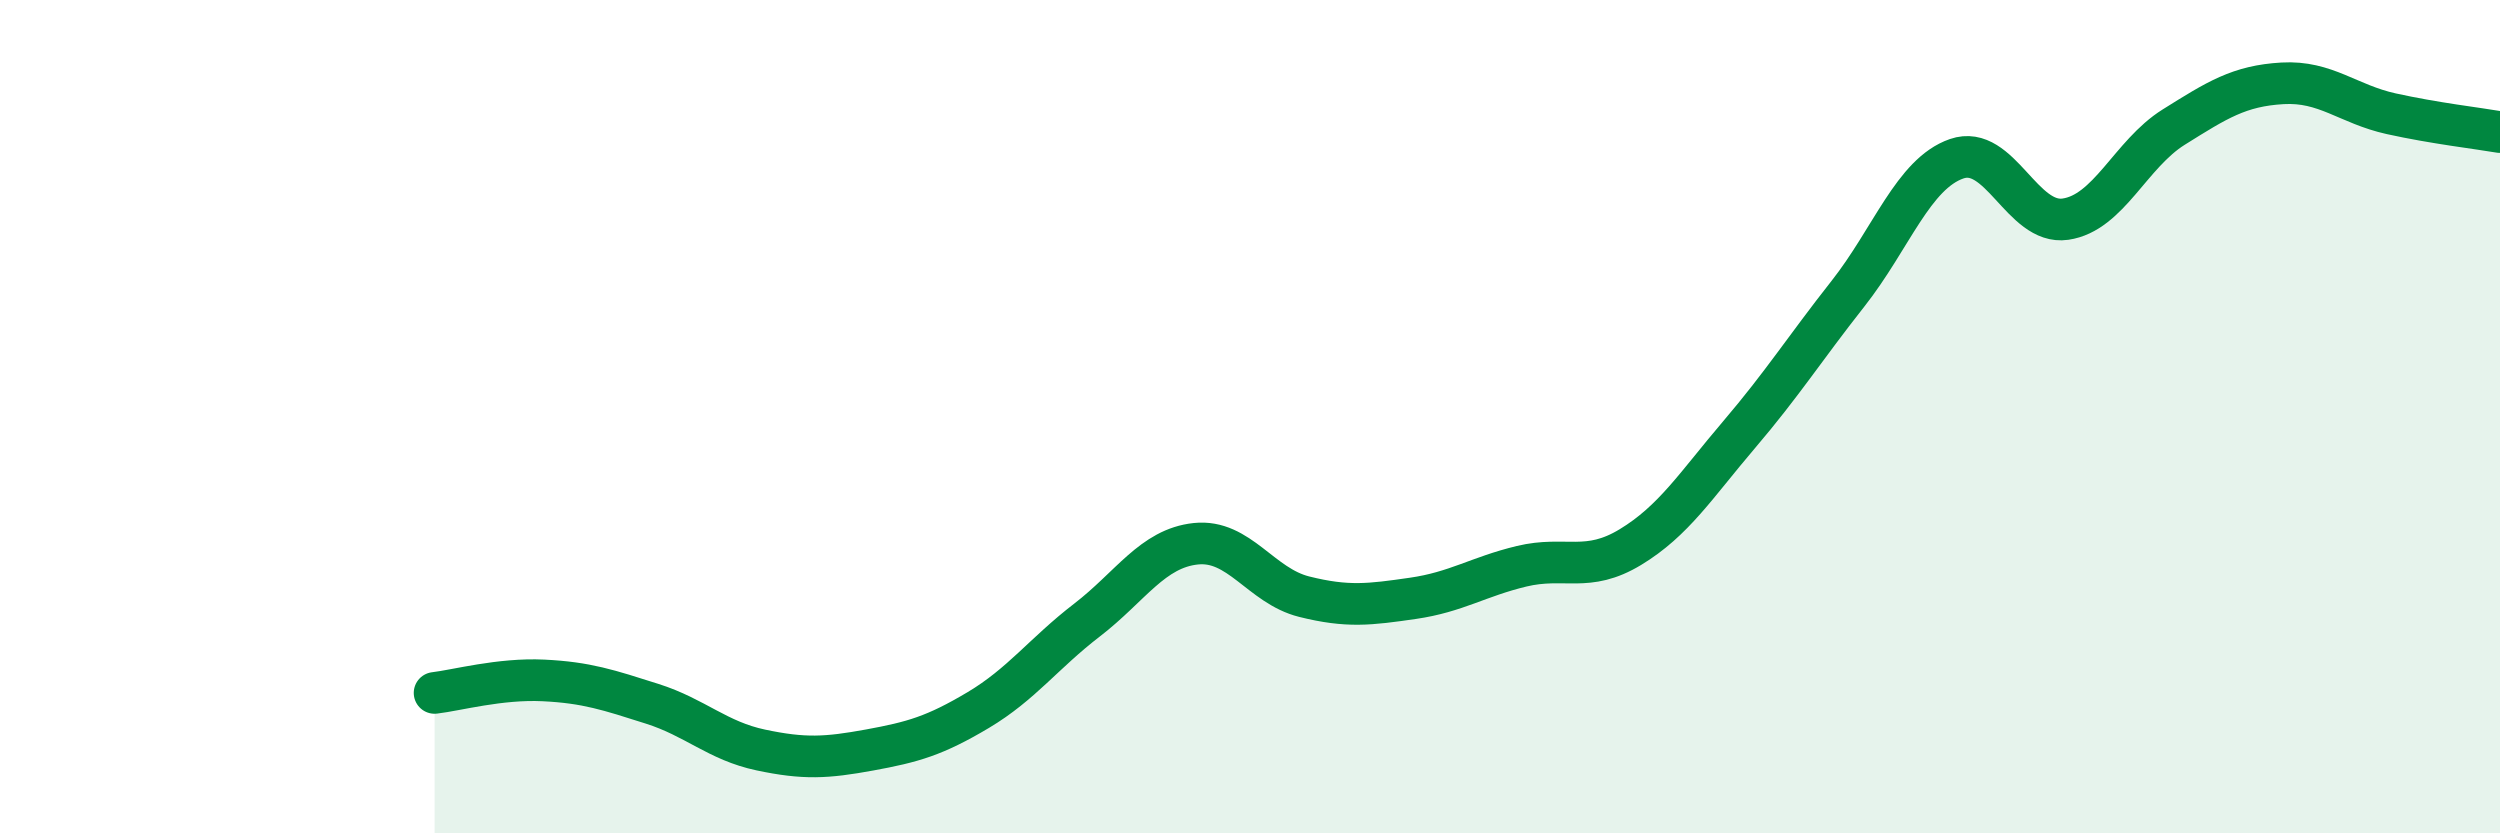
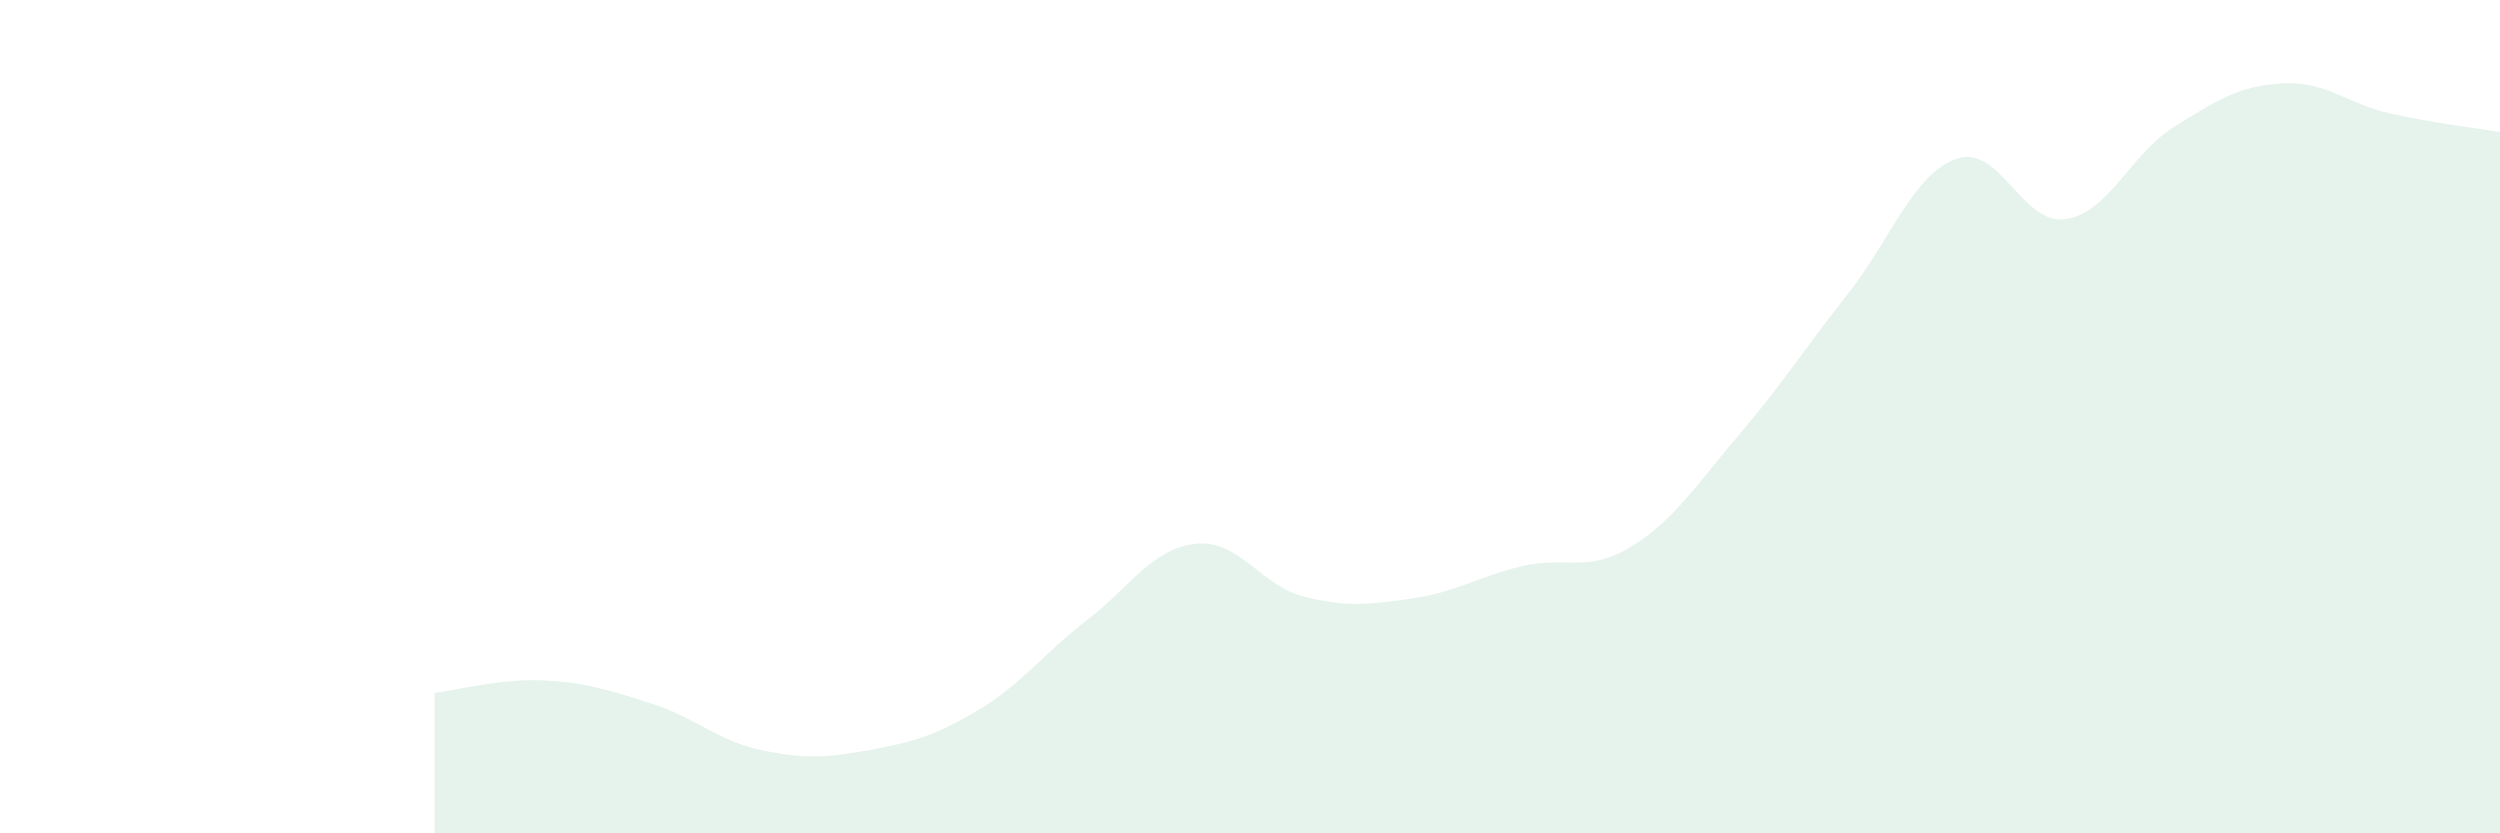
<svg xmlns="http://www.w3.org/2000/svg" width="60" height="20" viewBox="0 0 60 20">
  <path d="M 10.43,16.63 C 10.95,16.57 12,16.28 13.04,16.33 C 14.08,16.38 14.61,16.56 15.65,16.89 C 16.69,17.22 17.22,17.78 18.26,18 C 19.3,18.22 19.83,18.19 20.87,18 C 21.91,17.81 22.44,17.66 23.48,17.04 C 24.52,16.42 25.05,15.68 26.09,14.88 C 27.13,14.08 27.66,13.16 28.7,13.05 C 29.74,12.94 30.26,14.06 31.3,14.32 C 32.34,14.58 32.87,14.51 33.91,14.36 C 34.95,14.21 35.48,13.84 36.52,13.59 C 37.56,13.34 38.09,13.76 39.13,13.13 C 40.17,12.5 40.7,11.65 41.74,10.43 C 42.78,9.21 43.31,8.37 44.35,7.05 C 45.39,5.73 45.92,4.17 46.96,3.81 C 48,3.45 48.53,5.41 49.57,5.26 C 50.61,5.11 51.13,3.7 52.17,3.05 C 53.21,2.4 53.74,2.06 54.78,2 C 55.82,1.94 56.35,2.5 57.39,2.73 C 58.43,2.96 59.48,3.08 60,3.17L60 20L10.43 20Z" fill="#008740" opacity="0.1" stroke-linecap="round" stroke-linejoin="round" />
-   <path d="M 10.43,16.63 C 10.95,16.57 12,16.28 13.04,16.33 C 14.08,16.38 14.61,16.56 15.65,16.89 C 16.69,17.22 17.22,17.78 18.26,18 C 19.3,18.22 19.83,18.19 20.87,18 C 21.91,17.81 22.44,17.66 23.48,17.04 C 24.52,16.42 25.05,15.68 26.09,14.88 C 27.13,14.08 27.66,13.16 28.7,13.05 C 29.74,12.94 30.26,14.06 31.3,14.32 C 32.34,14.58 32.87,14.51 33.91,14.36 C 34.95,14.21 35.48,13.84 36.52,13.59 C 37.56,13.34 38.09,13.76 39.13,13.13 C 40.17,12.5 40.7,11.65 41.74,10.43 C 42.78,9.21 43.31,8.37 44.35,7.05 C 45.39,5.73 45.92,4.17 46.96,3.81 C 48,3.45 48.53,5.41 49.57,5.26 C 50.61,5.11 51.13,3.7 52.17,3.05 C 53.21,2.4 53.74,2.06 54.78,2 C 55.82,1.94 56.35,2.5 57.39,2.73 C 58.43,2.96 59.48,3.08 60,3.17" stroke="#008740" stroke-width="1" fill="none" stroke-linecap="round" stroke-linejoin="round" />
</svg>